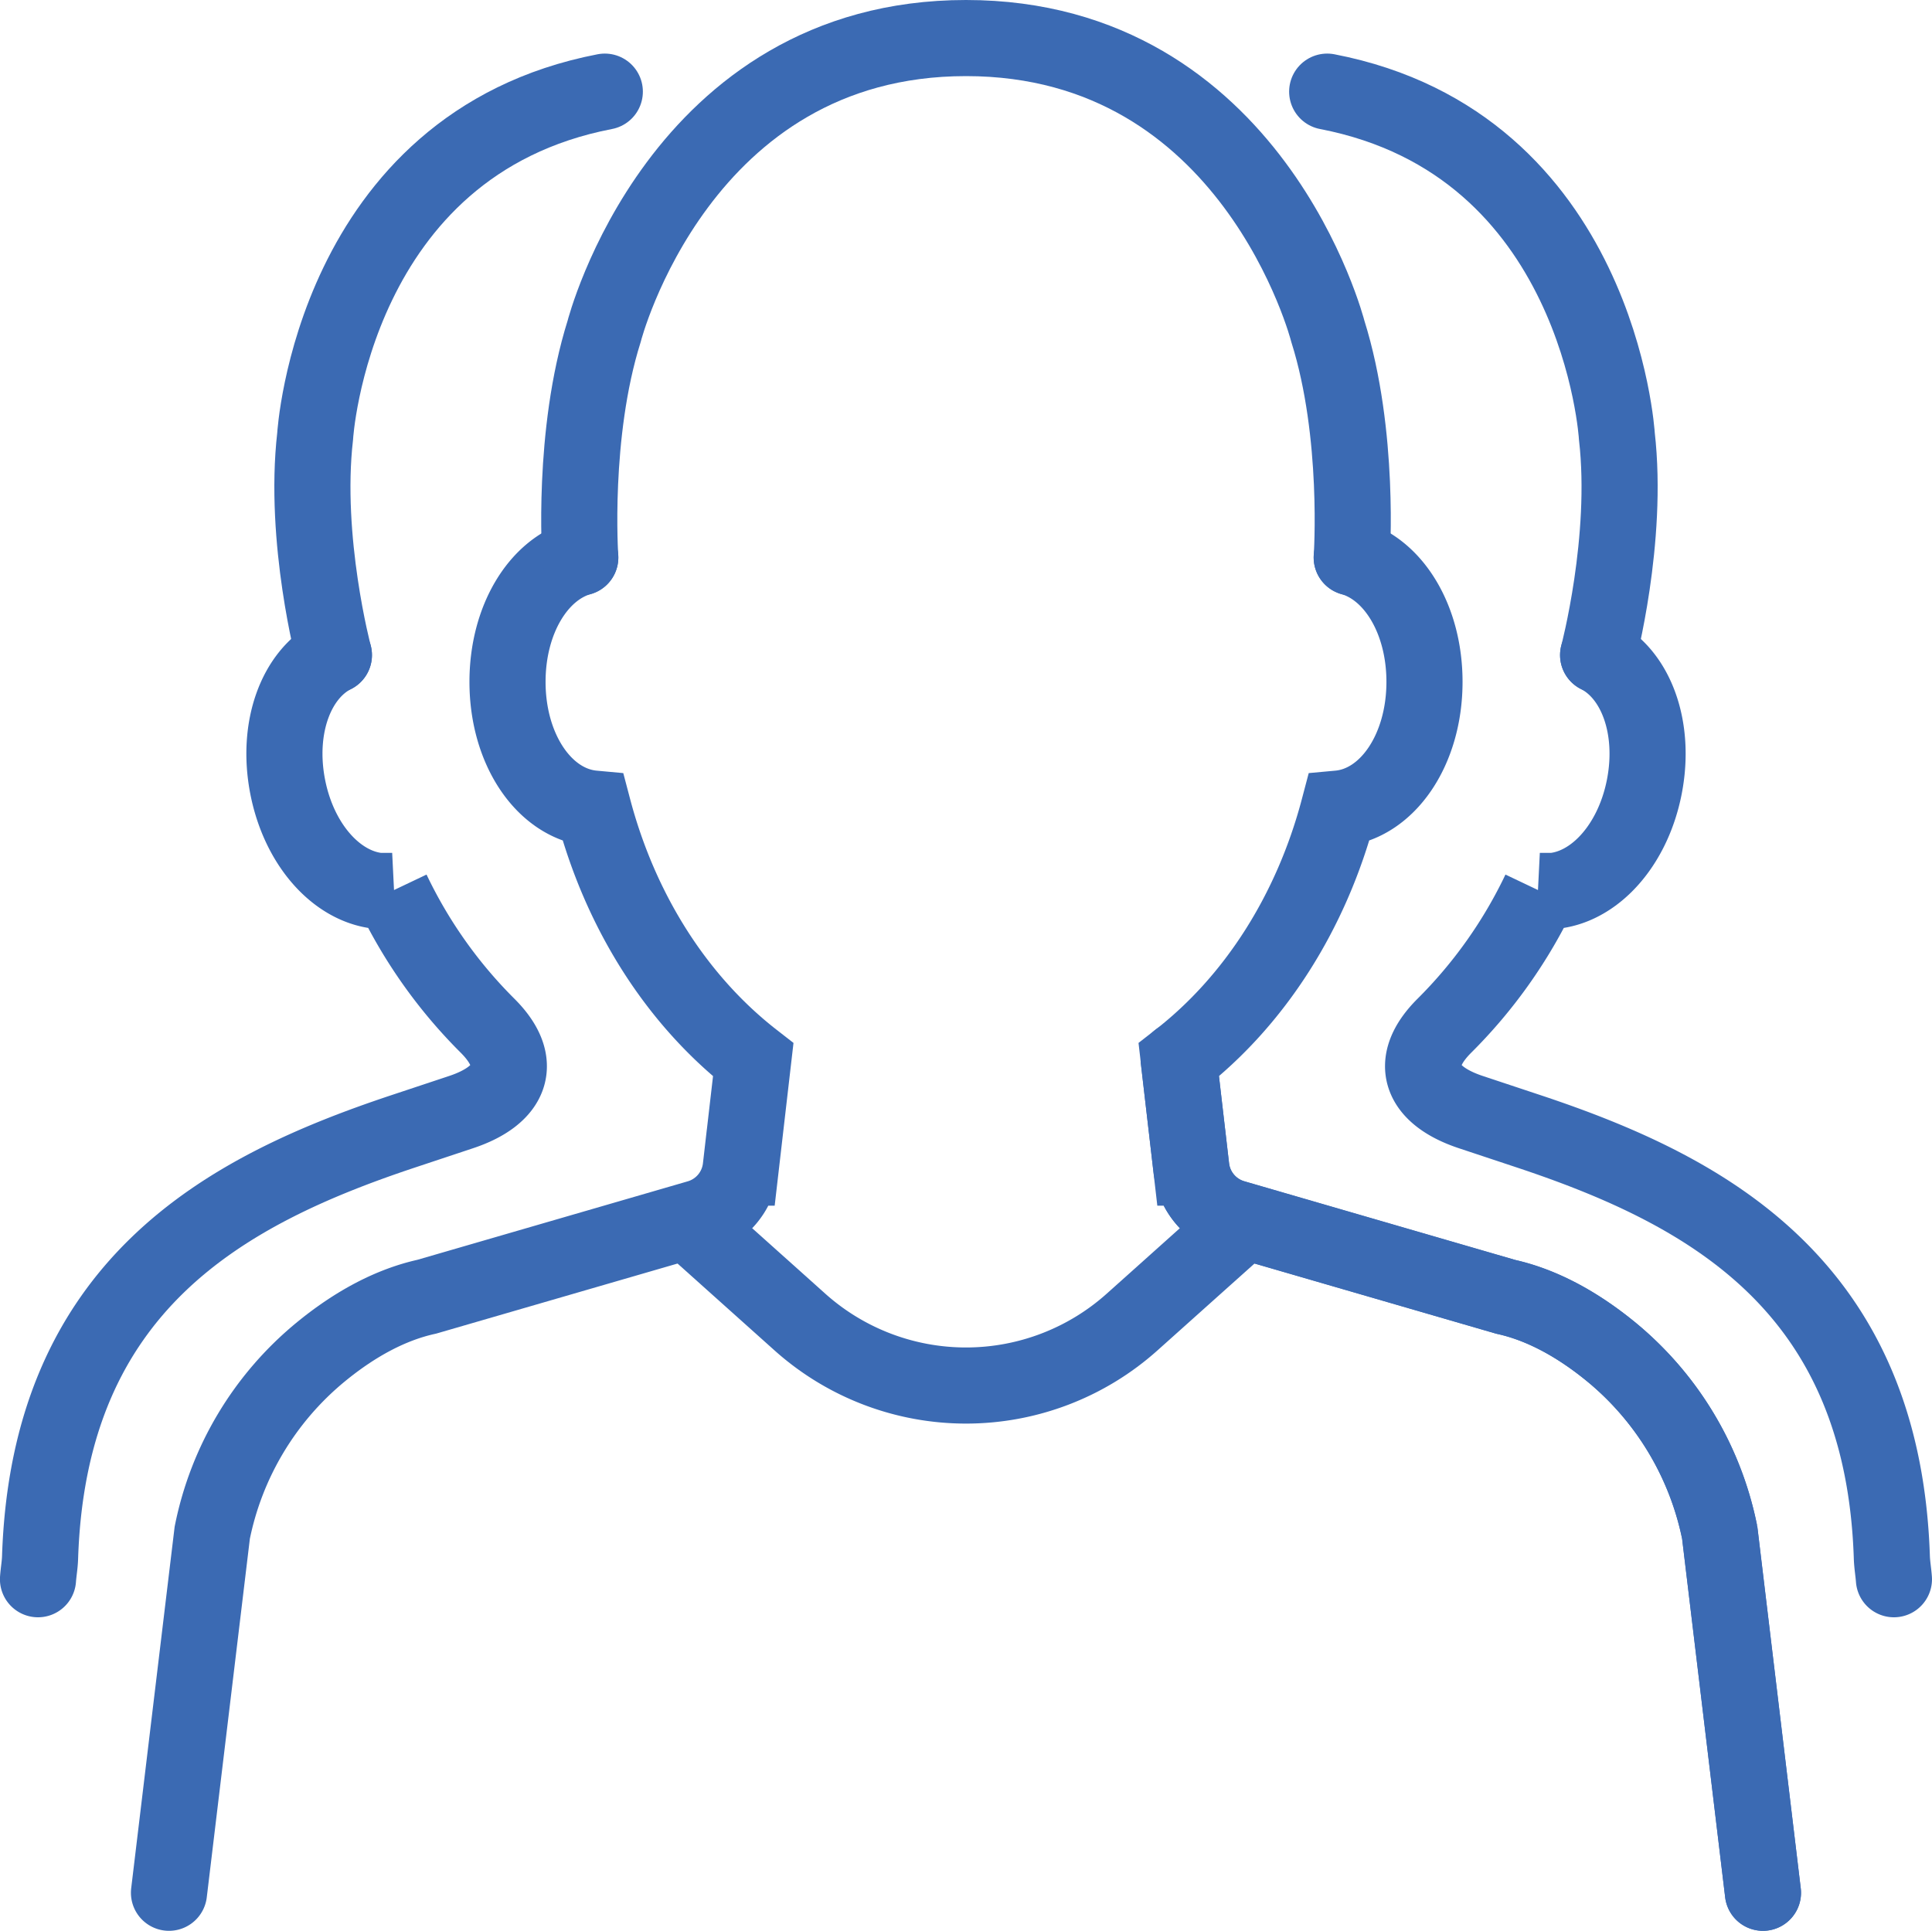
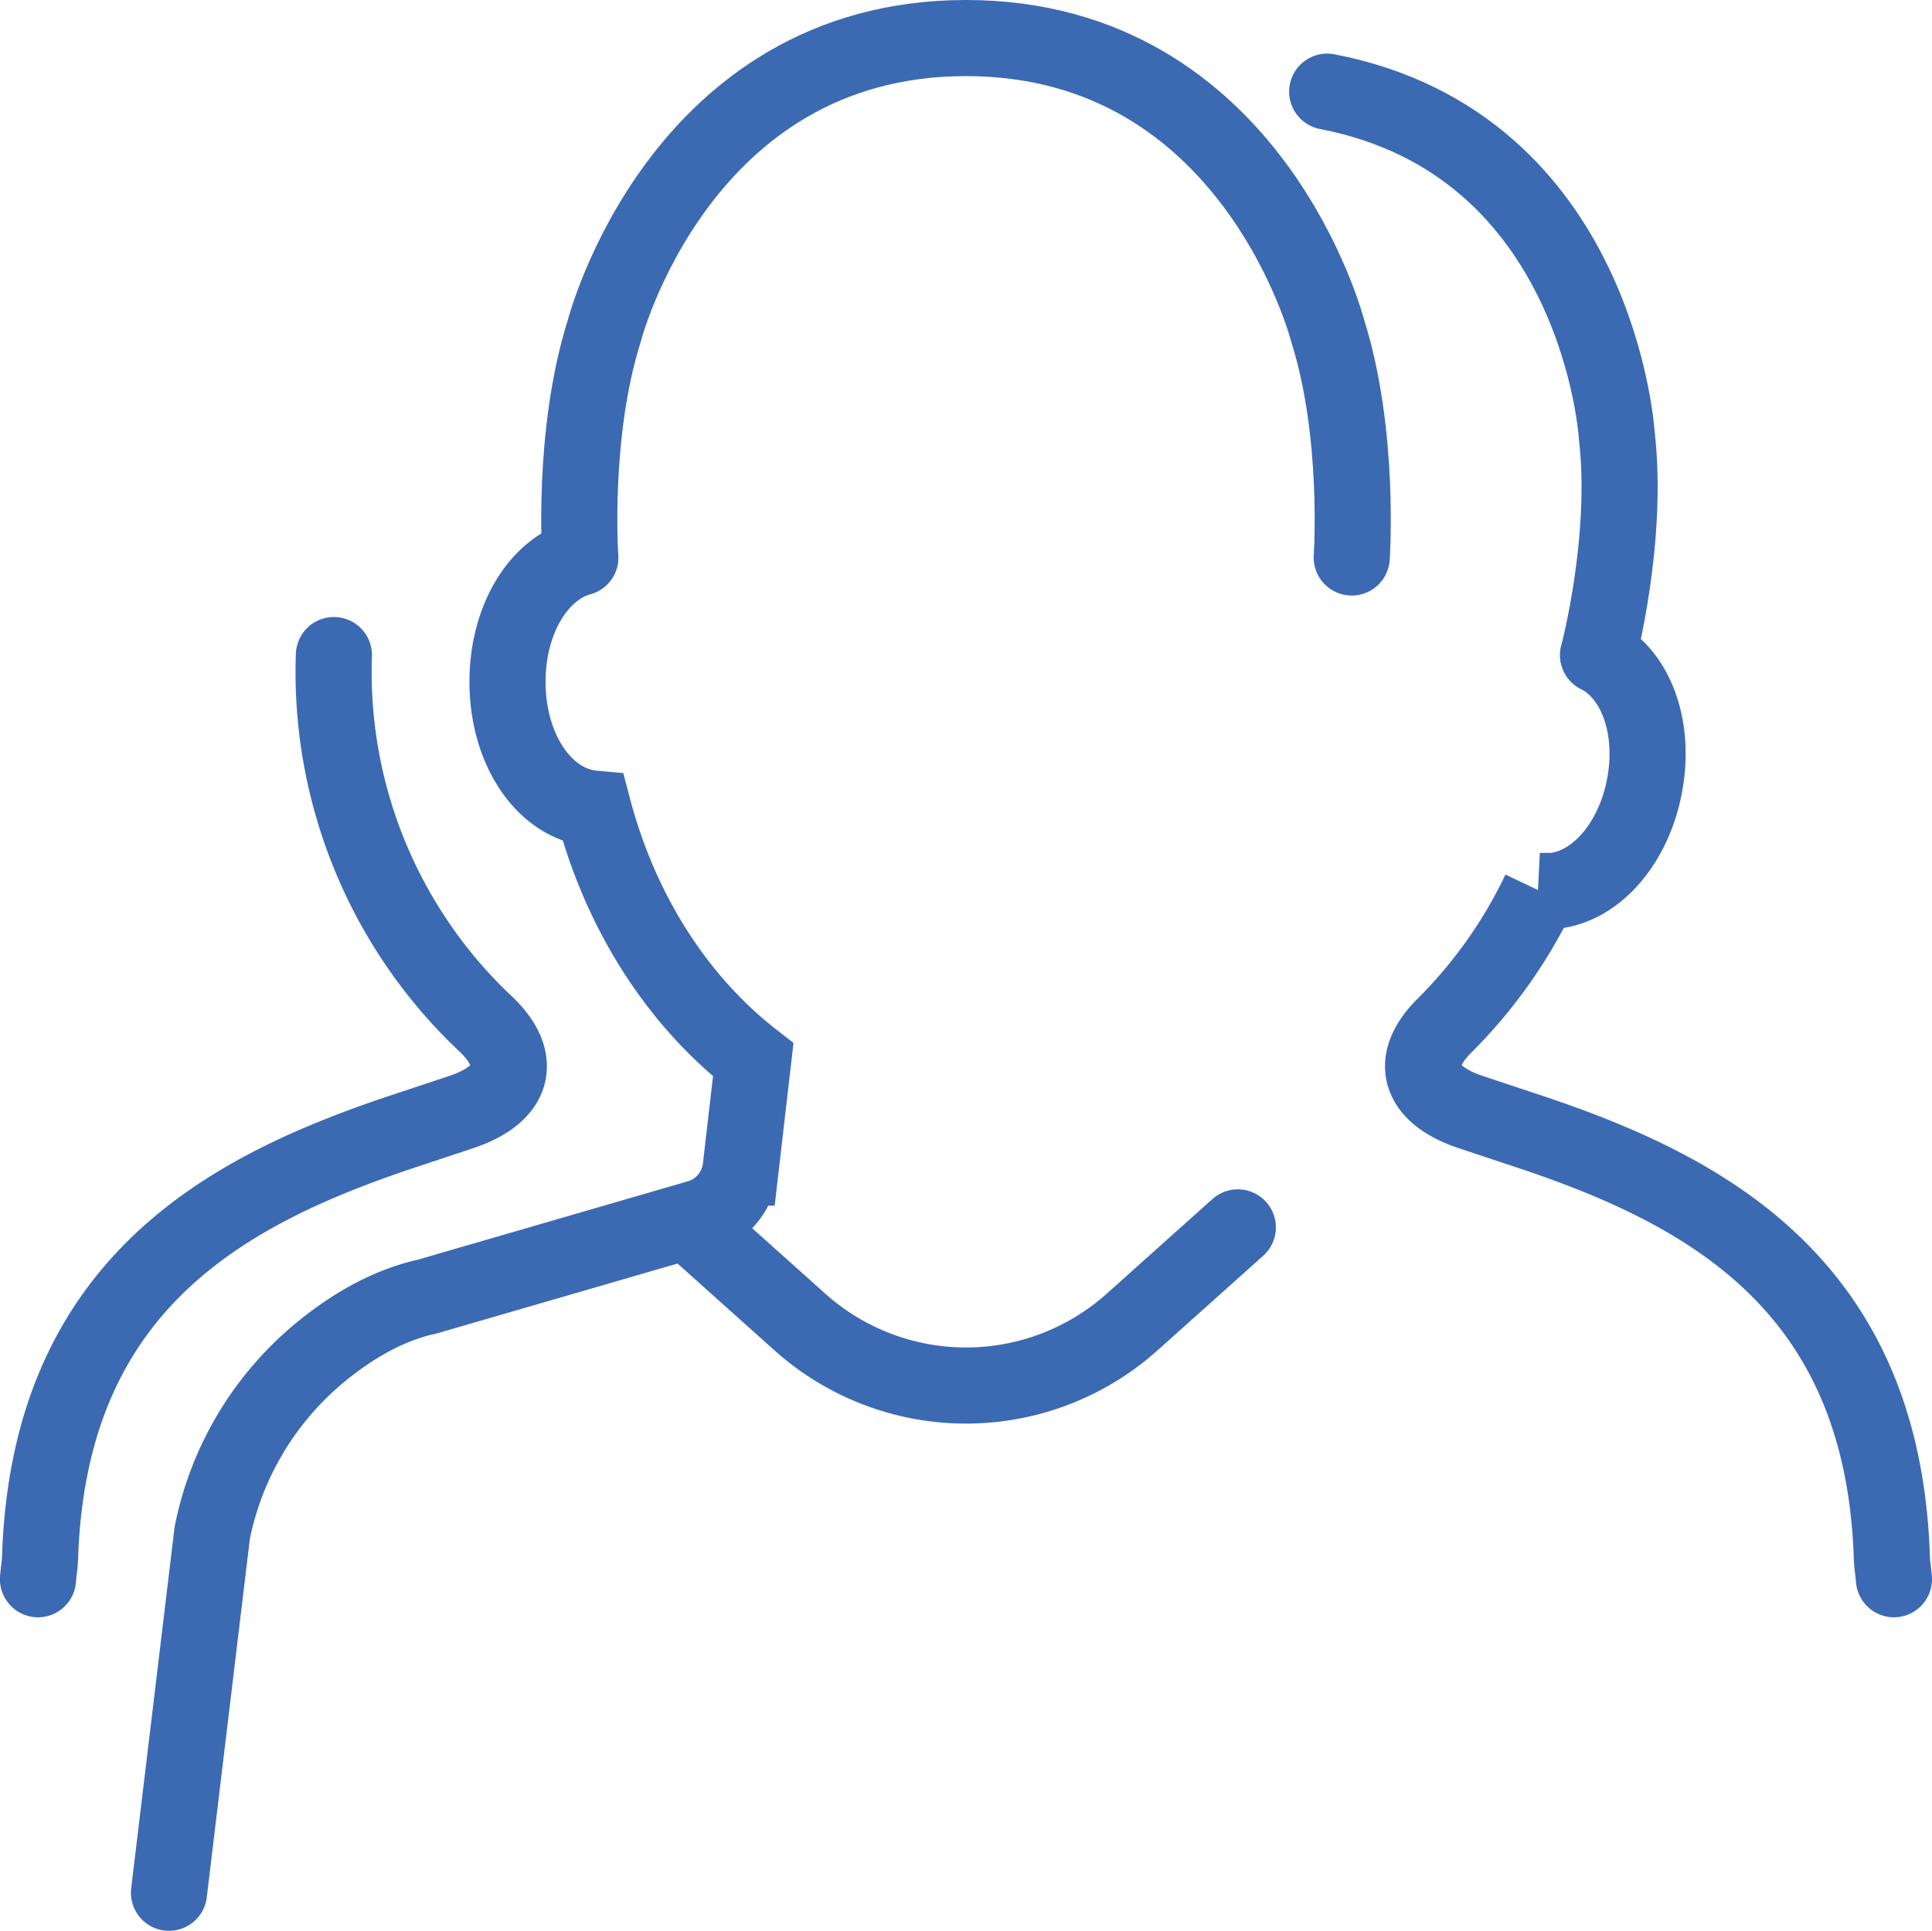
<svg xmlns="http://www.w3.org/2000/svg" viewBox="0 0 1269.04 1268.41">
  <defs>
    <style>.cls-1,.cls-2{fill:none;stroke:#3b6ab3;stroke-linecap:round;stroke-width:50px;}.cls-1{stroke-miterlimit:10;}.cls-2{stroke-linejoin:round;}</style>
  </defs>
  <g id="Layer_2" data-name="Layer 2">
    <g id="Layer_1-2" data-name="Layer 1">
-       <path class="cls-1" d="M1158,1243.41l-28.43-236.56a206.75,206.75,0,0,0-70.83-118.43C1035.5,869.28,1011.94,857,989.37,852l-179-52a39,39,0,0,1-27.87-32.94l-8.27-70.85" />
      <path class="cls-1" d="M381.15,366.23c-27.72,7.92-47.79,41-47.79,81.69,0,44.81,24.41,80.32,56.33,83.25,17.9,67.87,55,126.07,105.07,165.05l-8.19,70.84a39,39,0,0,1-27.85,33l-178.43,51.8c-23.14,5.09-46.75,17.44-70,36.61a206.13,206.13,0,0,0-70.87,118.43L111,1243.41" />
-       <path class="cls-1" d="M887.89,366.23c27.72,7.92,47.79,41,47.79,81.69,0,44.81-24.41,80.32-56.33,83.25-17.9,67.87-55,126.07-105.06,165.05l8.18,70.84a39,39,0,0,0,27.85,33l178.44,51.8c23.13,5.09,46.74,17.44,70,36.61a206.1,206.1,0,0,1,70.88,118.43L1158,1243.41" />
      <path class="cls-2" d="M813.07,806.31l-69.45,62.18a163.55,163.55,0,0,1-218.2,0L456,806.31" />
      <path class="cls-1" d="M381.15,366.23s-5.57-81,15.67-148.52c0,0,49.2-192.71,237.7-192.71s237.7,192.71,237.7,192.71c21.25,67.51,15.67,148.52,15.67,148.52" />
      <path class="cls-1" d="M1049.73,430.34c24.85,12.58,37.85,47.61,30.4,86.26-8.2,42.51-37.87,71.74-68.69,68.67A317.36,317.36,0,0,1,949,673.57c-24.81,24.52-16,46,17.11,57l37.77,12.55c117.78,39.14,233,101.43,238.79,280.06.16,4.7,1,9.42,1.36,14.26" />
      <path class="cls-1" d="M1049.73,430.34s20.11-75.85,12.31-143.79c0,0-11.42-191.85-190.27-226.35" />
-       <path class="cls-1" d="M219.32,430.34c-24.86,12.58-37.85,47.61-30.4,86.26,8.2,42.51,37.86,71.74,68.68,68.67A317.39,317.39,0,0,0,320,673.57c24.8,24.52,16,46-17.11,57l-37.77,12.55c-117.79,39.14-233,101.43-238.8,280.06-.15,4.7-1,9.42-1.36,14.26" />
-       <path class="cls-1" d="M219.32,430.34S199.2,354.49,207,286.55c0,0,11.42-191.85,190.27-226.35" />
+       <path class="cls-1" d="M219.32,430.34A317.39,317.39,0,0,0,320,673.57c24.8,24.52,16,46-17.11,57l-37.77,12.55c-117.79,39.14-233,101.43-238.8,280.06-.15,4.7-1,9.42-1.36,14.26" />
    </g>
  </g>
</svg>